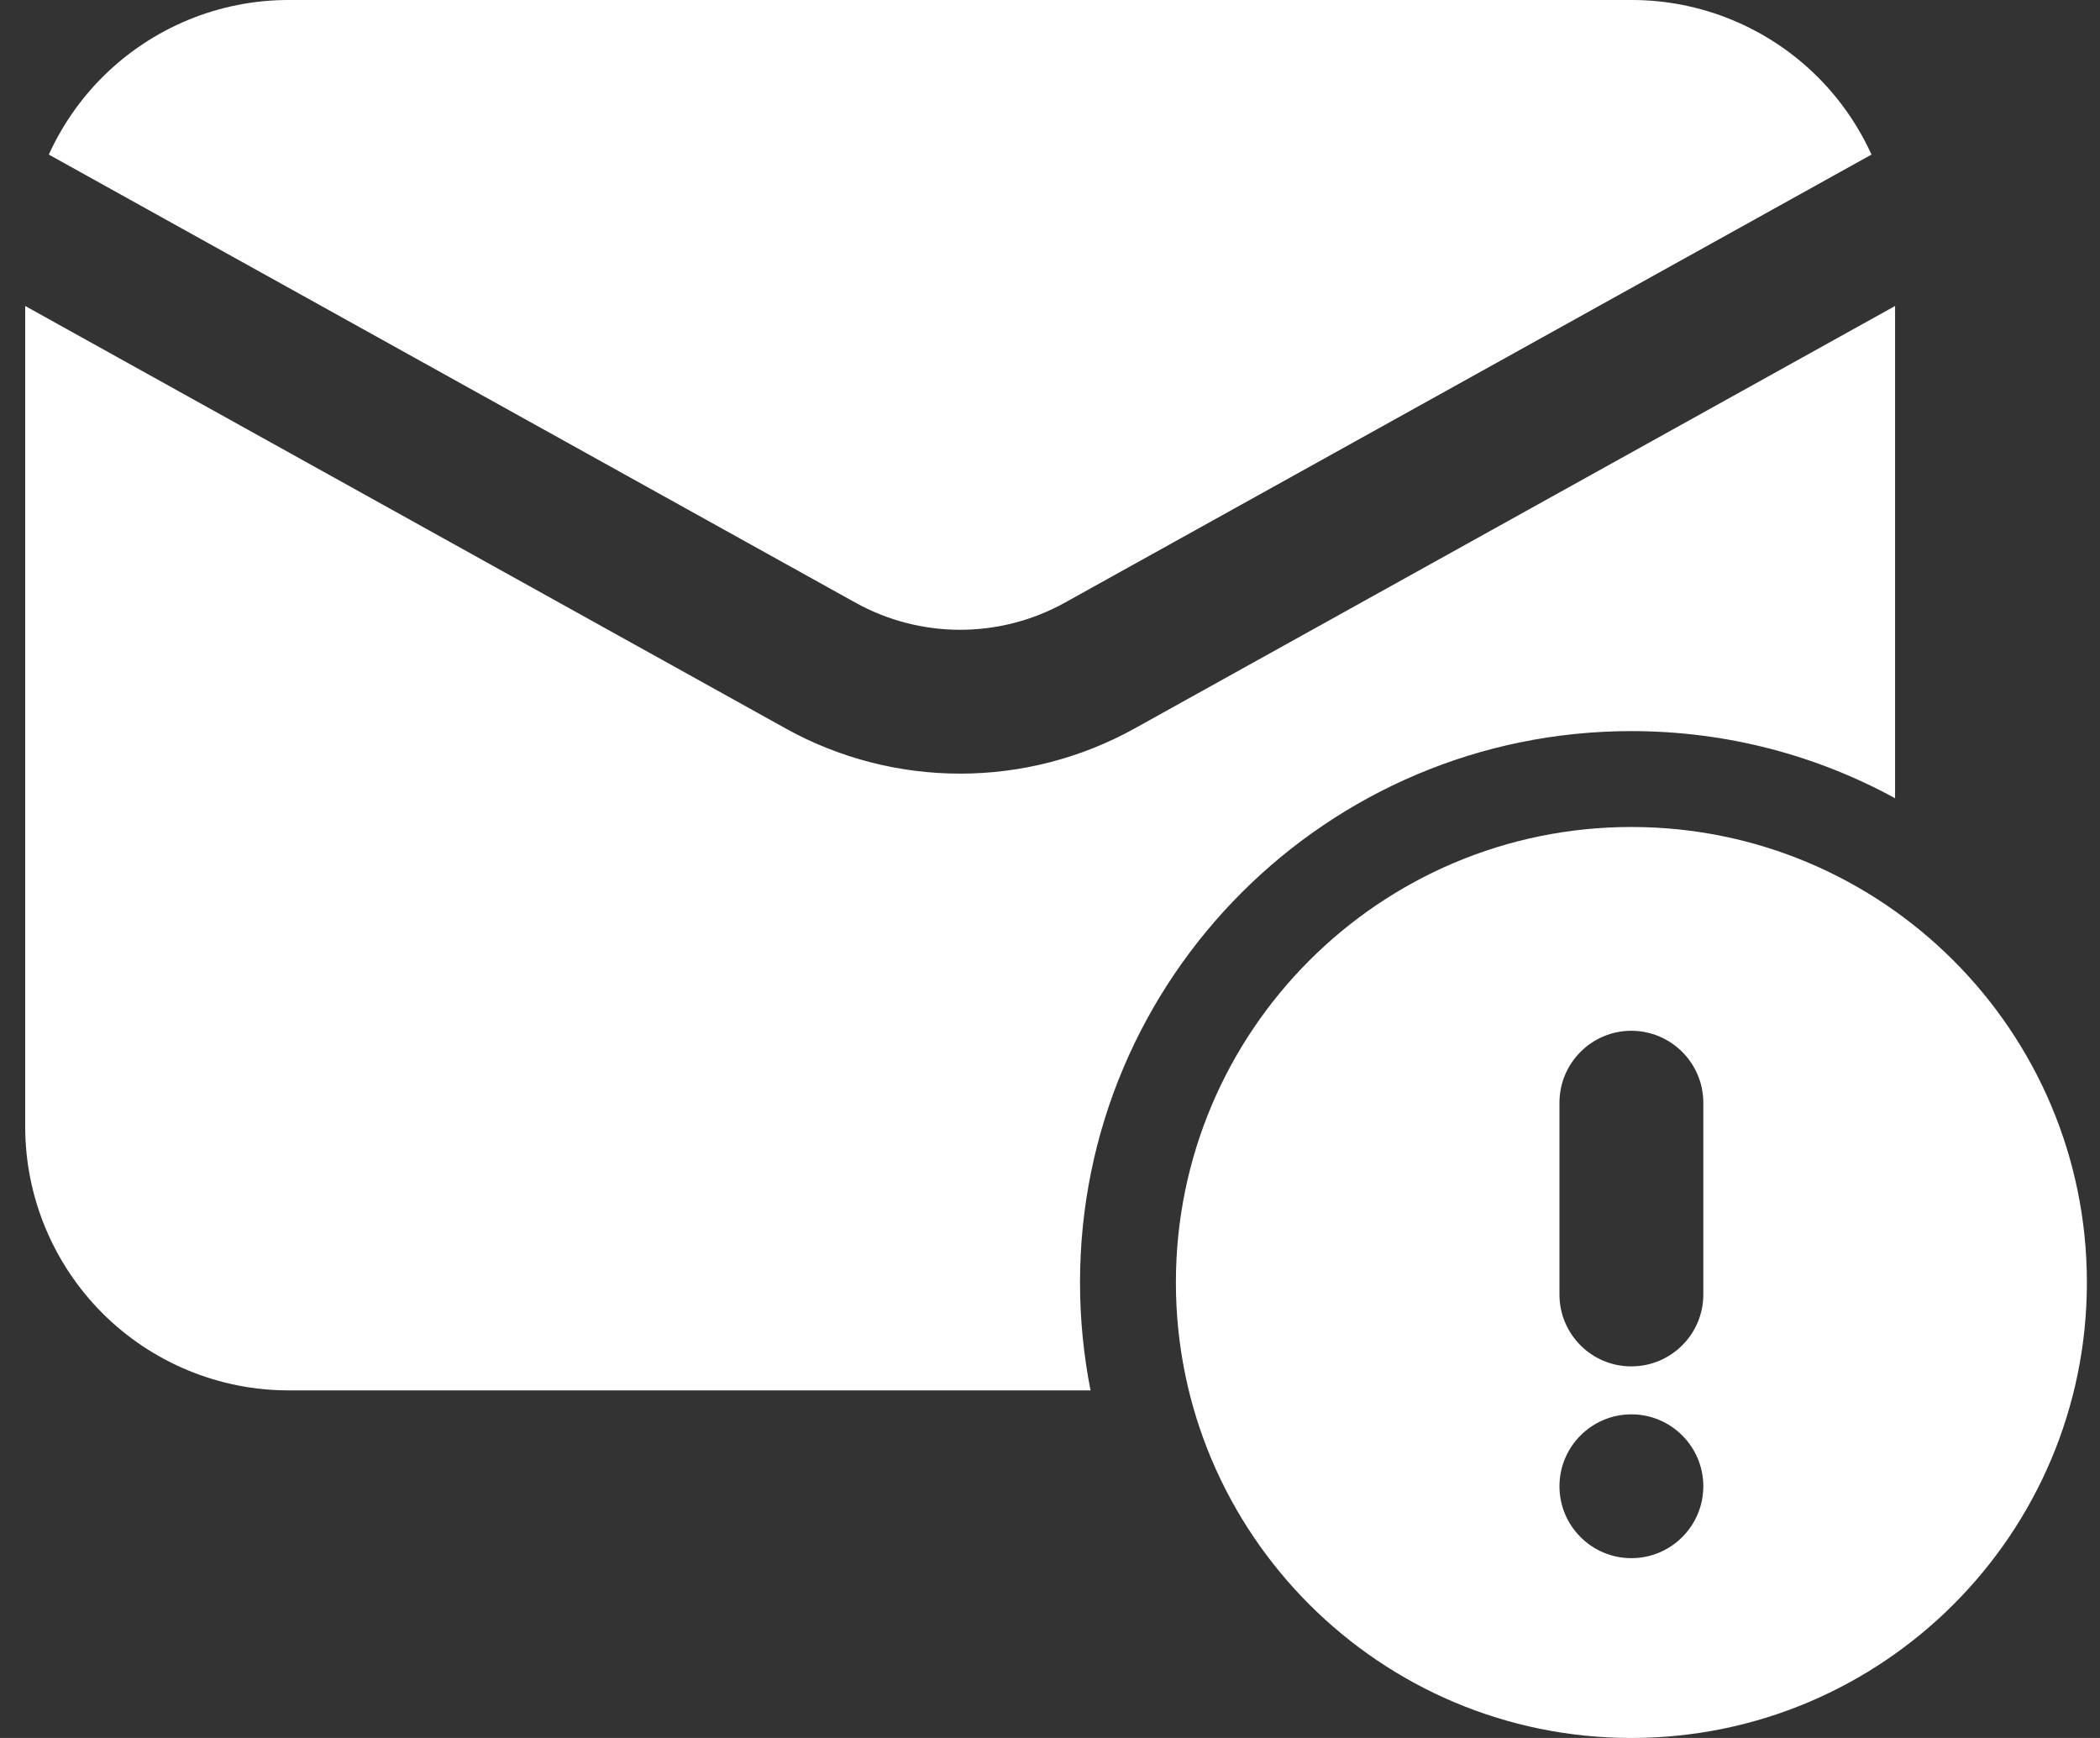
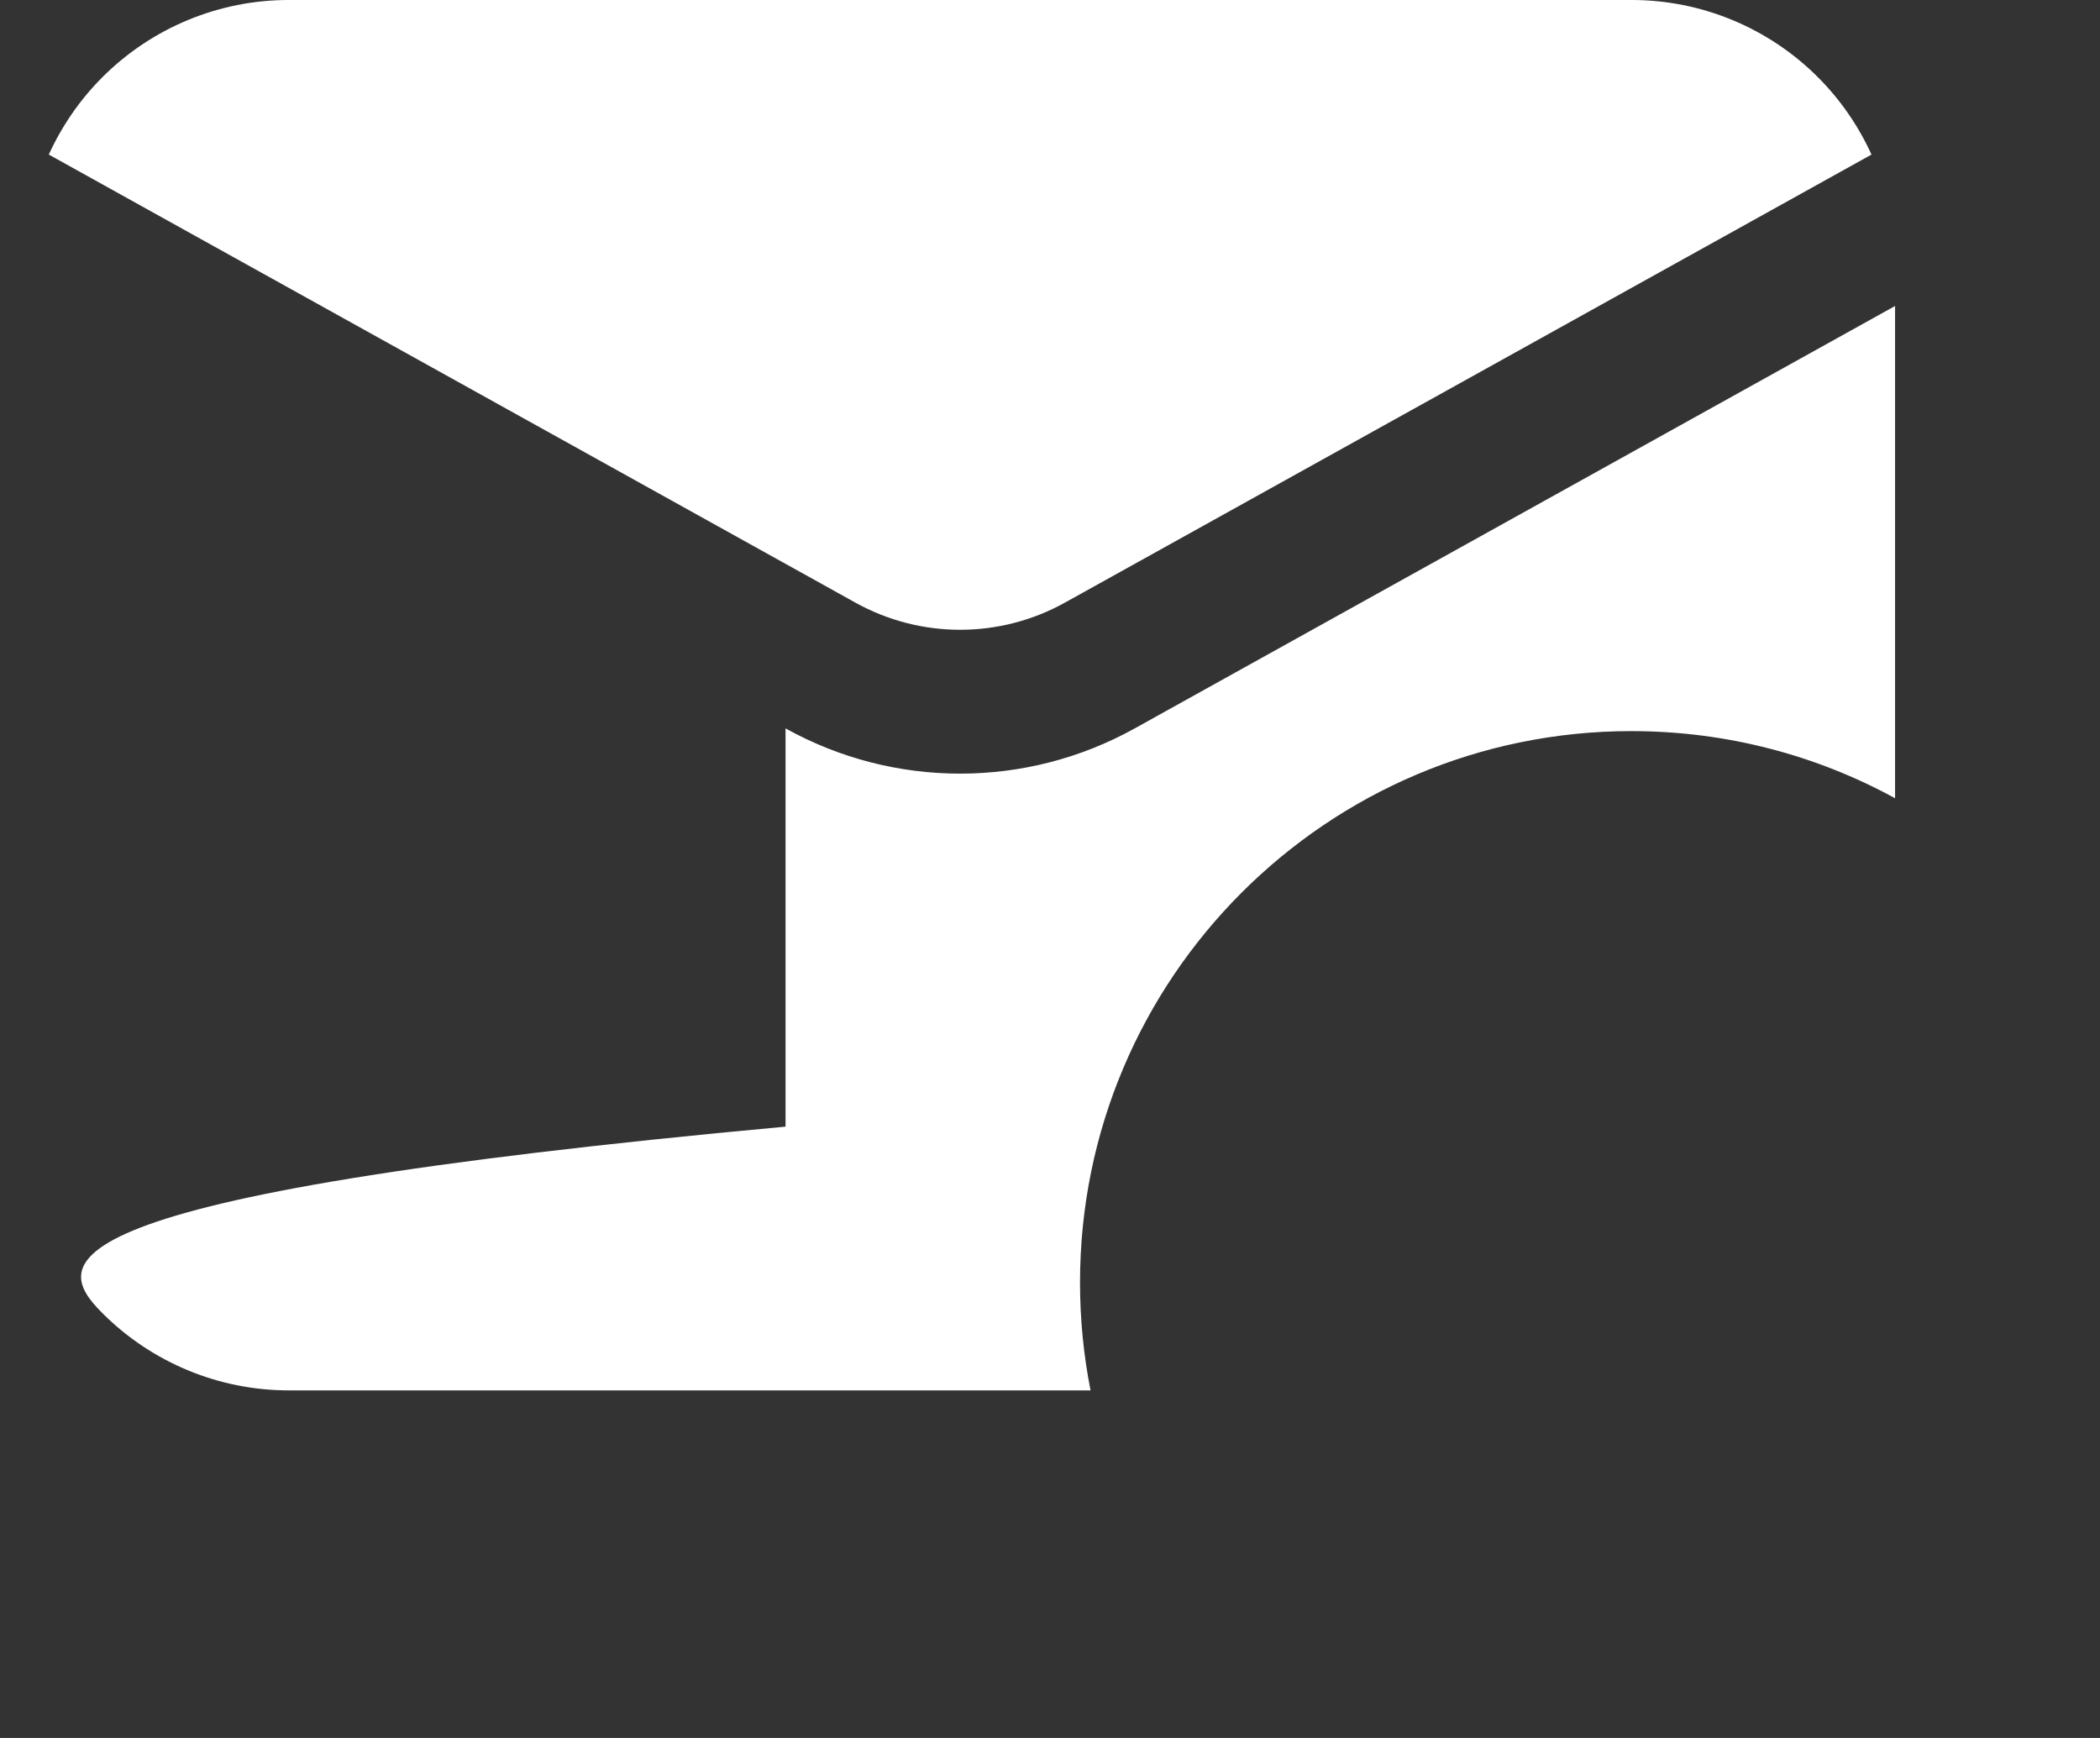
<svg xmlns="http://www.w3.org/2000/svg" width="58" height="48" viewBox="0 0 58 48" fill="none">
  <rect x="0" y="0" width="58" height="48" fill="#333333" stroke="none" />
-   <path fill-rule="evenodd" clip-rule="evenodd" d="M52.34 8.451L31.341 20.117C28.343 21.783 24.694 21.783 21.696 20.117L0.696 8.451V31.116C0.696 33.05 1.464 34.901 2.828 36.267C4.195 37.634 6.049 38.402 7.979 38.4H30.12C29.93 37.438 29.829 36.44 29.829 35.42C29.829 27.017 36.651 20.192 45.057 20.192C47.695 20.192 50.177 20.864 52.34 22.046V8.451ZM1.348 4.269L23.624 16.643C25.425 17.644 27.612 17.644 29.413 16.643L51.689 4.269C51.329 3.48 50.831 2.754 50.209 2.132C48.842 0.765 46.988 -0.003 45.057 6.8267e-06C35.886 6.8267e-06 17.151 6.8267e-06 7.979 6.8267e-06C6.049 -0.003 4.195 0.765 2.828 2.132C2.206 2.754 1.708 3.48 1.348 4.269Z" fill="white" />
-   <path fill-rule="evenodd" clip-rule="evenodd" d="M45.057 22.84C38.113 22.84 32.477 28.479 32.477 35.42C32.477 42.364 38.113 48 45.057 48C52.002 48 57.638 42.364 57.638 35.42C57.638 28.479 52.002 22.84 45.057 22.84ZM45.057 39.062C46.154 39.062 47.044 39.954 47.044 41.048C47.044 42.144 46.154 43.034 45.057 43.034C43.961 43.034 43.071 42.144 43.071 41.048C43.071 39.954 43.961 39.062 45.057 39.062ZM43.071 30.454V35.754C43.071 36.848 43.961 37.74 45.057 37.737C46.154 37.737 47.044 36.848 47.044 35.751V30.457C47.044 29.36 46.154 28.471 45.057 28.468C43.961 28.468 43.071 29.36 43.071 30.454Z" fill="white" />
+   <path fill-rule="evenodd" clip-rule="evenodd" d="M52.34 8.451L31.341 20.117C28.343 21.783 24.694 21.783 21.696 20.117V31.116C0.696 33.05 1.464 34.901 2.828 36.267C4.195 37.634 6.049 38.402 7.979 38.4H30.12C29.93 37.438 29.829 36.44 29.829 35.42C29.829 27.017 36.651 20.192 45.057 20.192C47.695 20.192 50.177 20.864 52.34 22.046V8.451ZM1.348 4.269L23.624 16.643C25.425 17.644 27.612 17.644 29.413 16.643L51.689 4.269C51.329 3.48 50.831 2.754 50.209 2.132C48.842 0.765 46.988 -0.003 45.057 6.8267e-06C35.886 6.8267e-06 17.151 6.8267e-06 7.979 6.8267e-06C6.049 -0.003 4.195 0.765 2.828 2.132C2.206 2.754 1.708 3.48 1.348 4.269Z" fill="white" />
</svg>